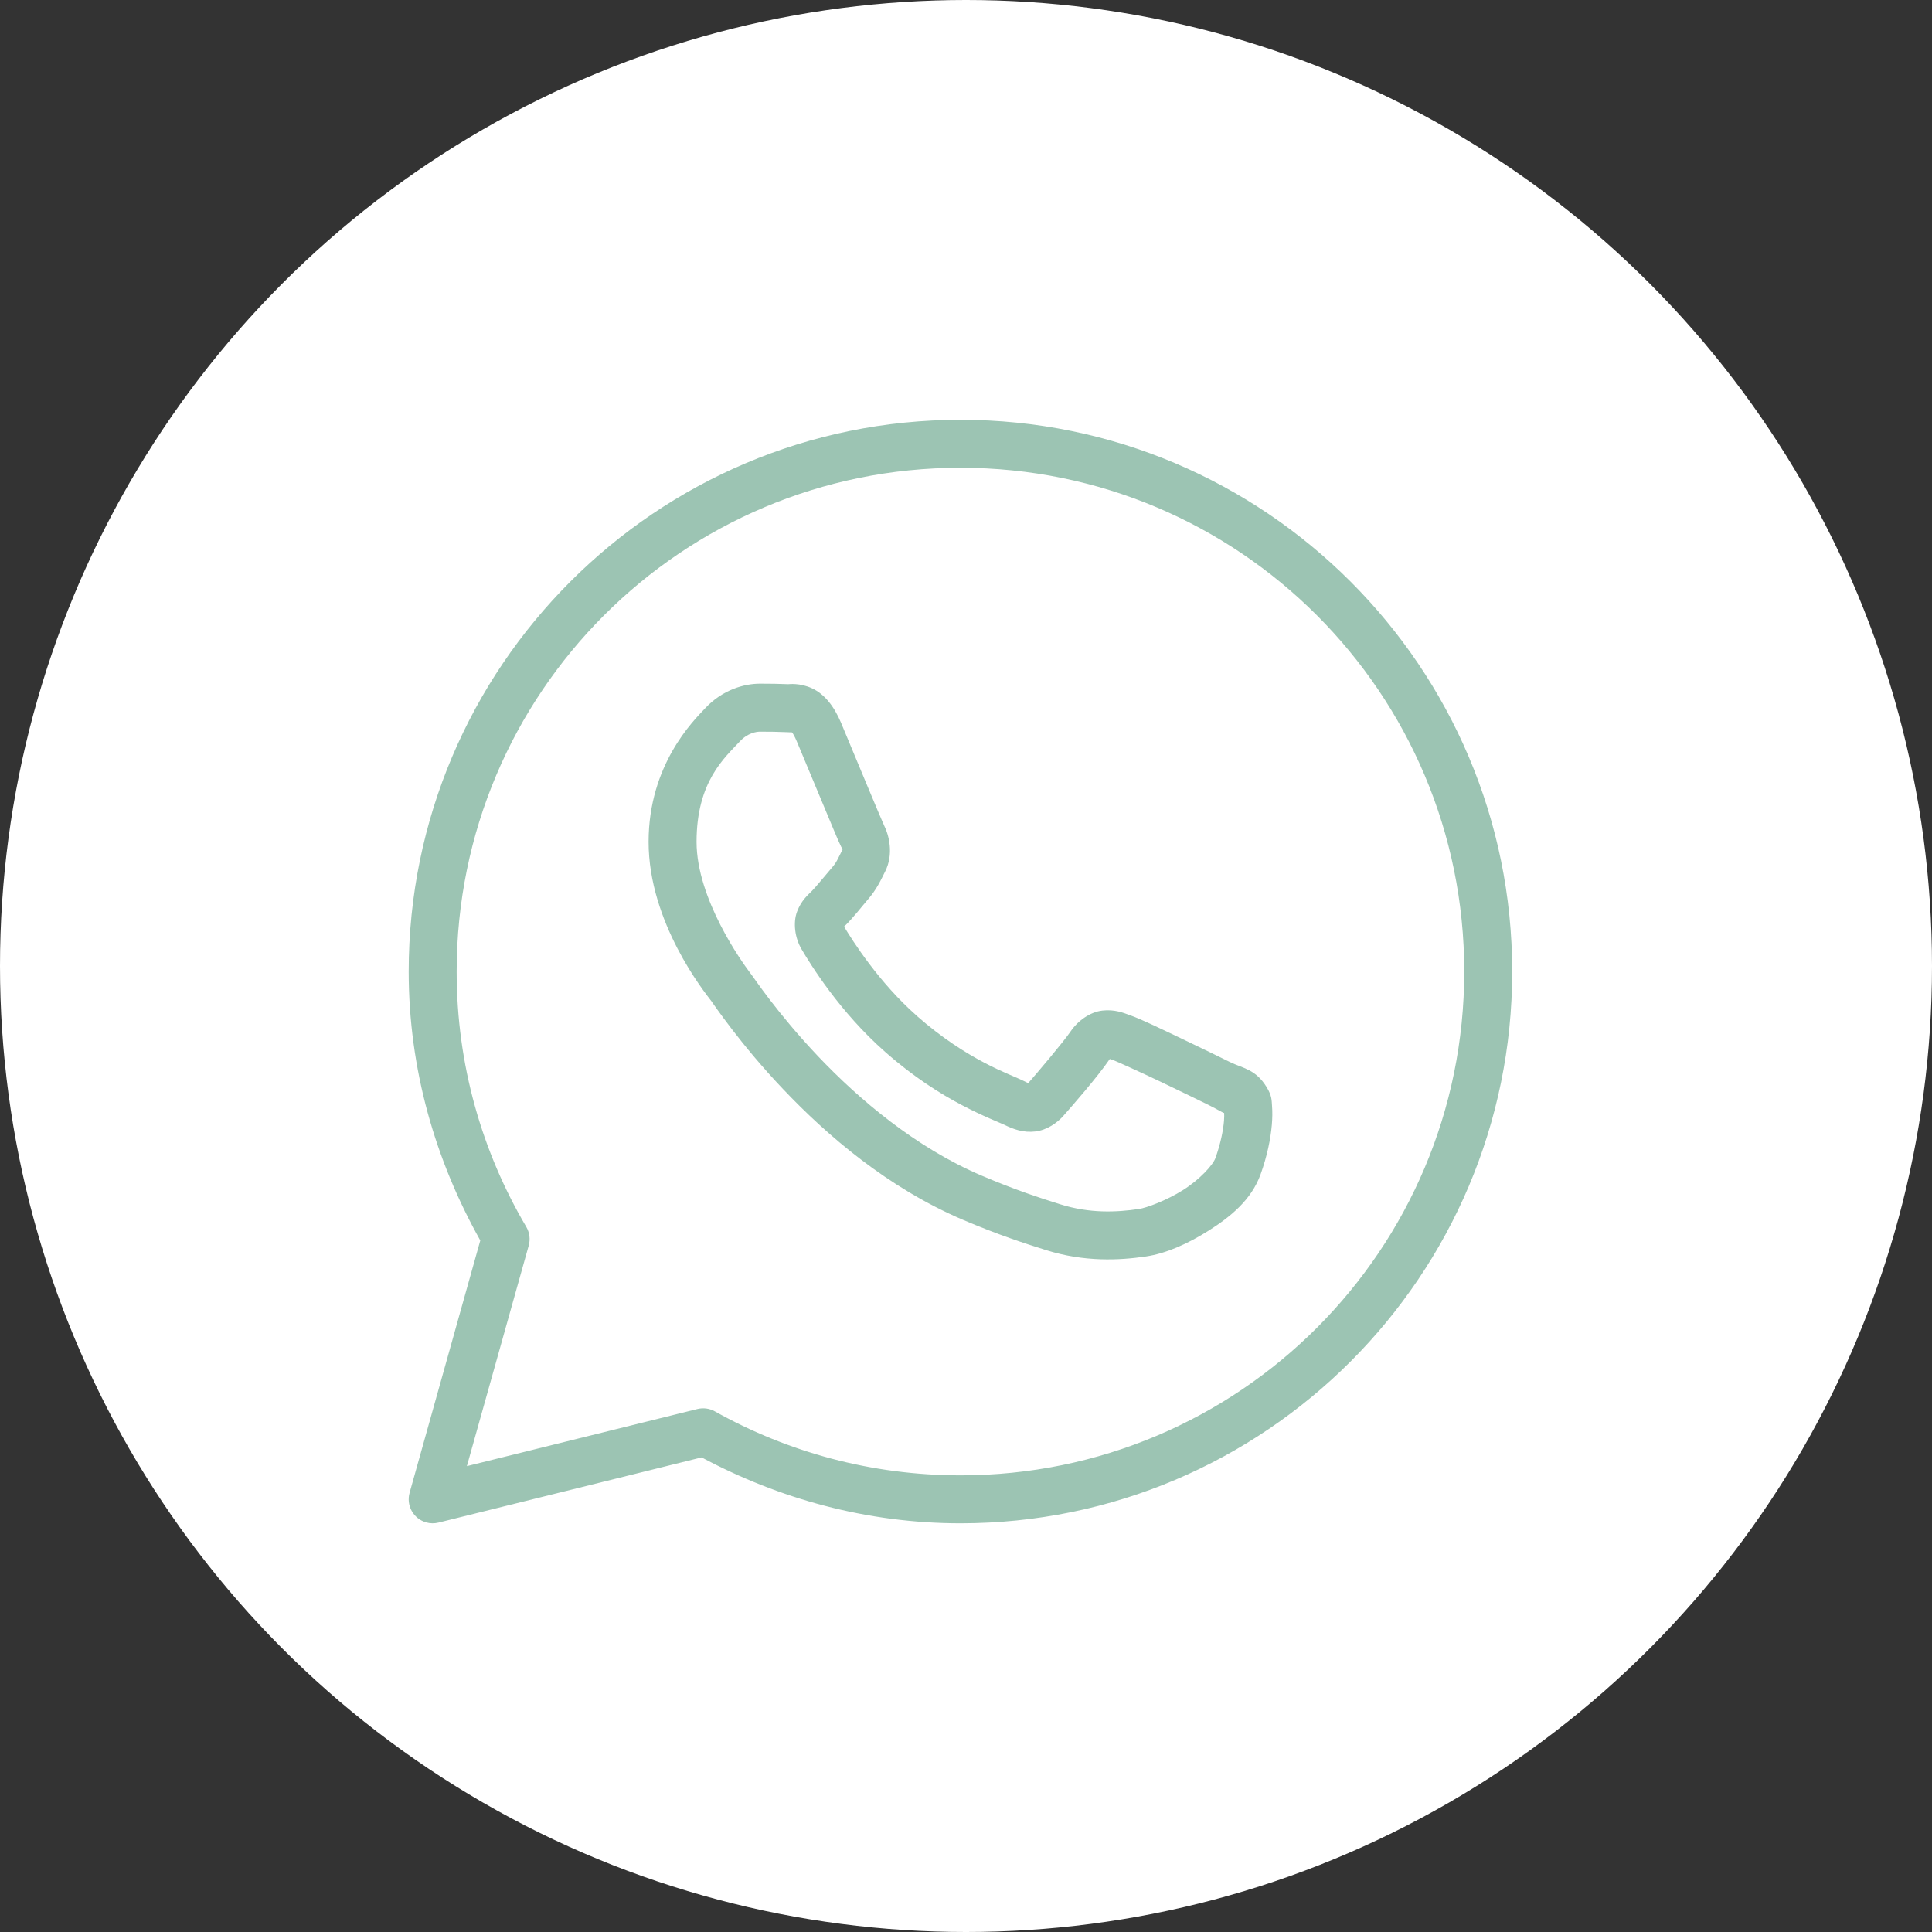
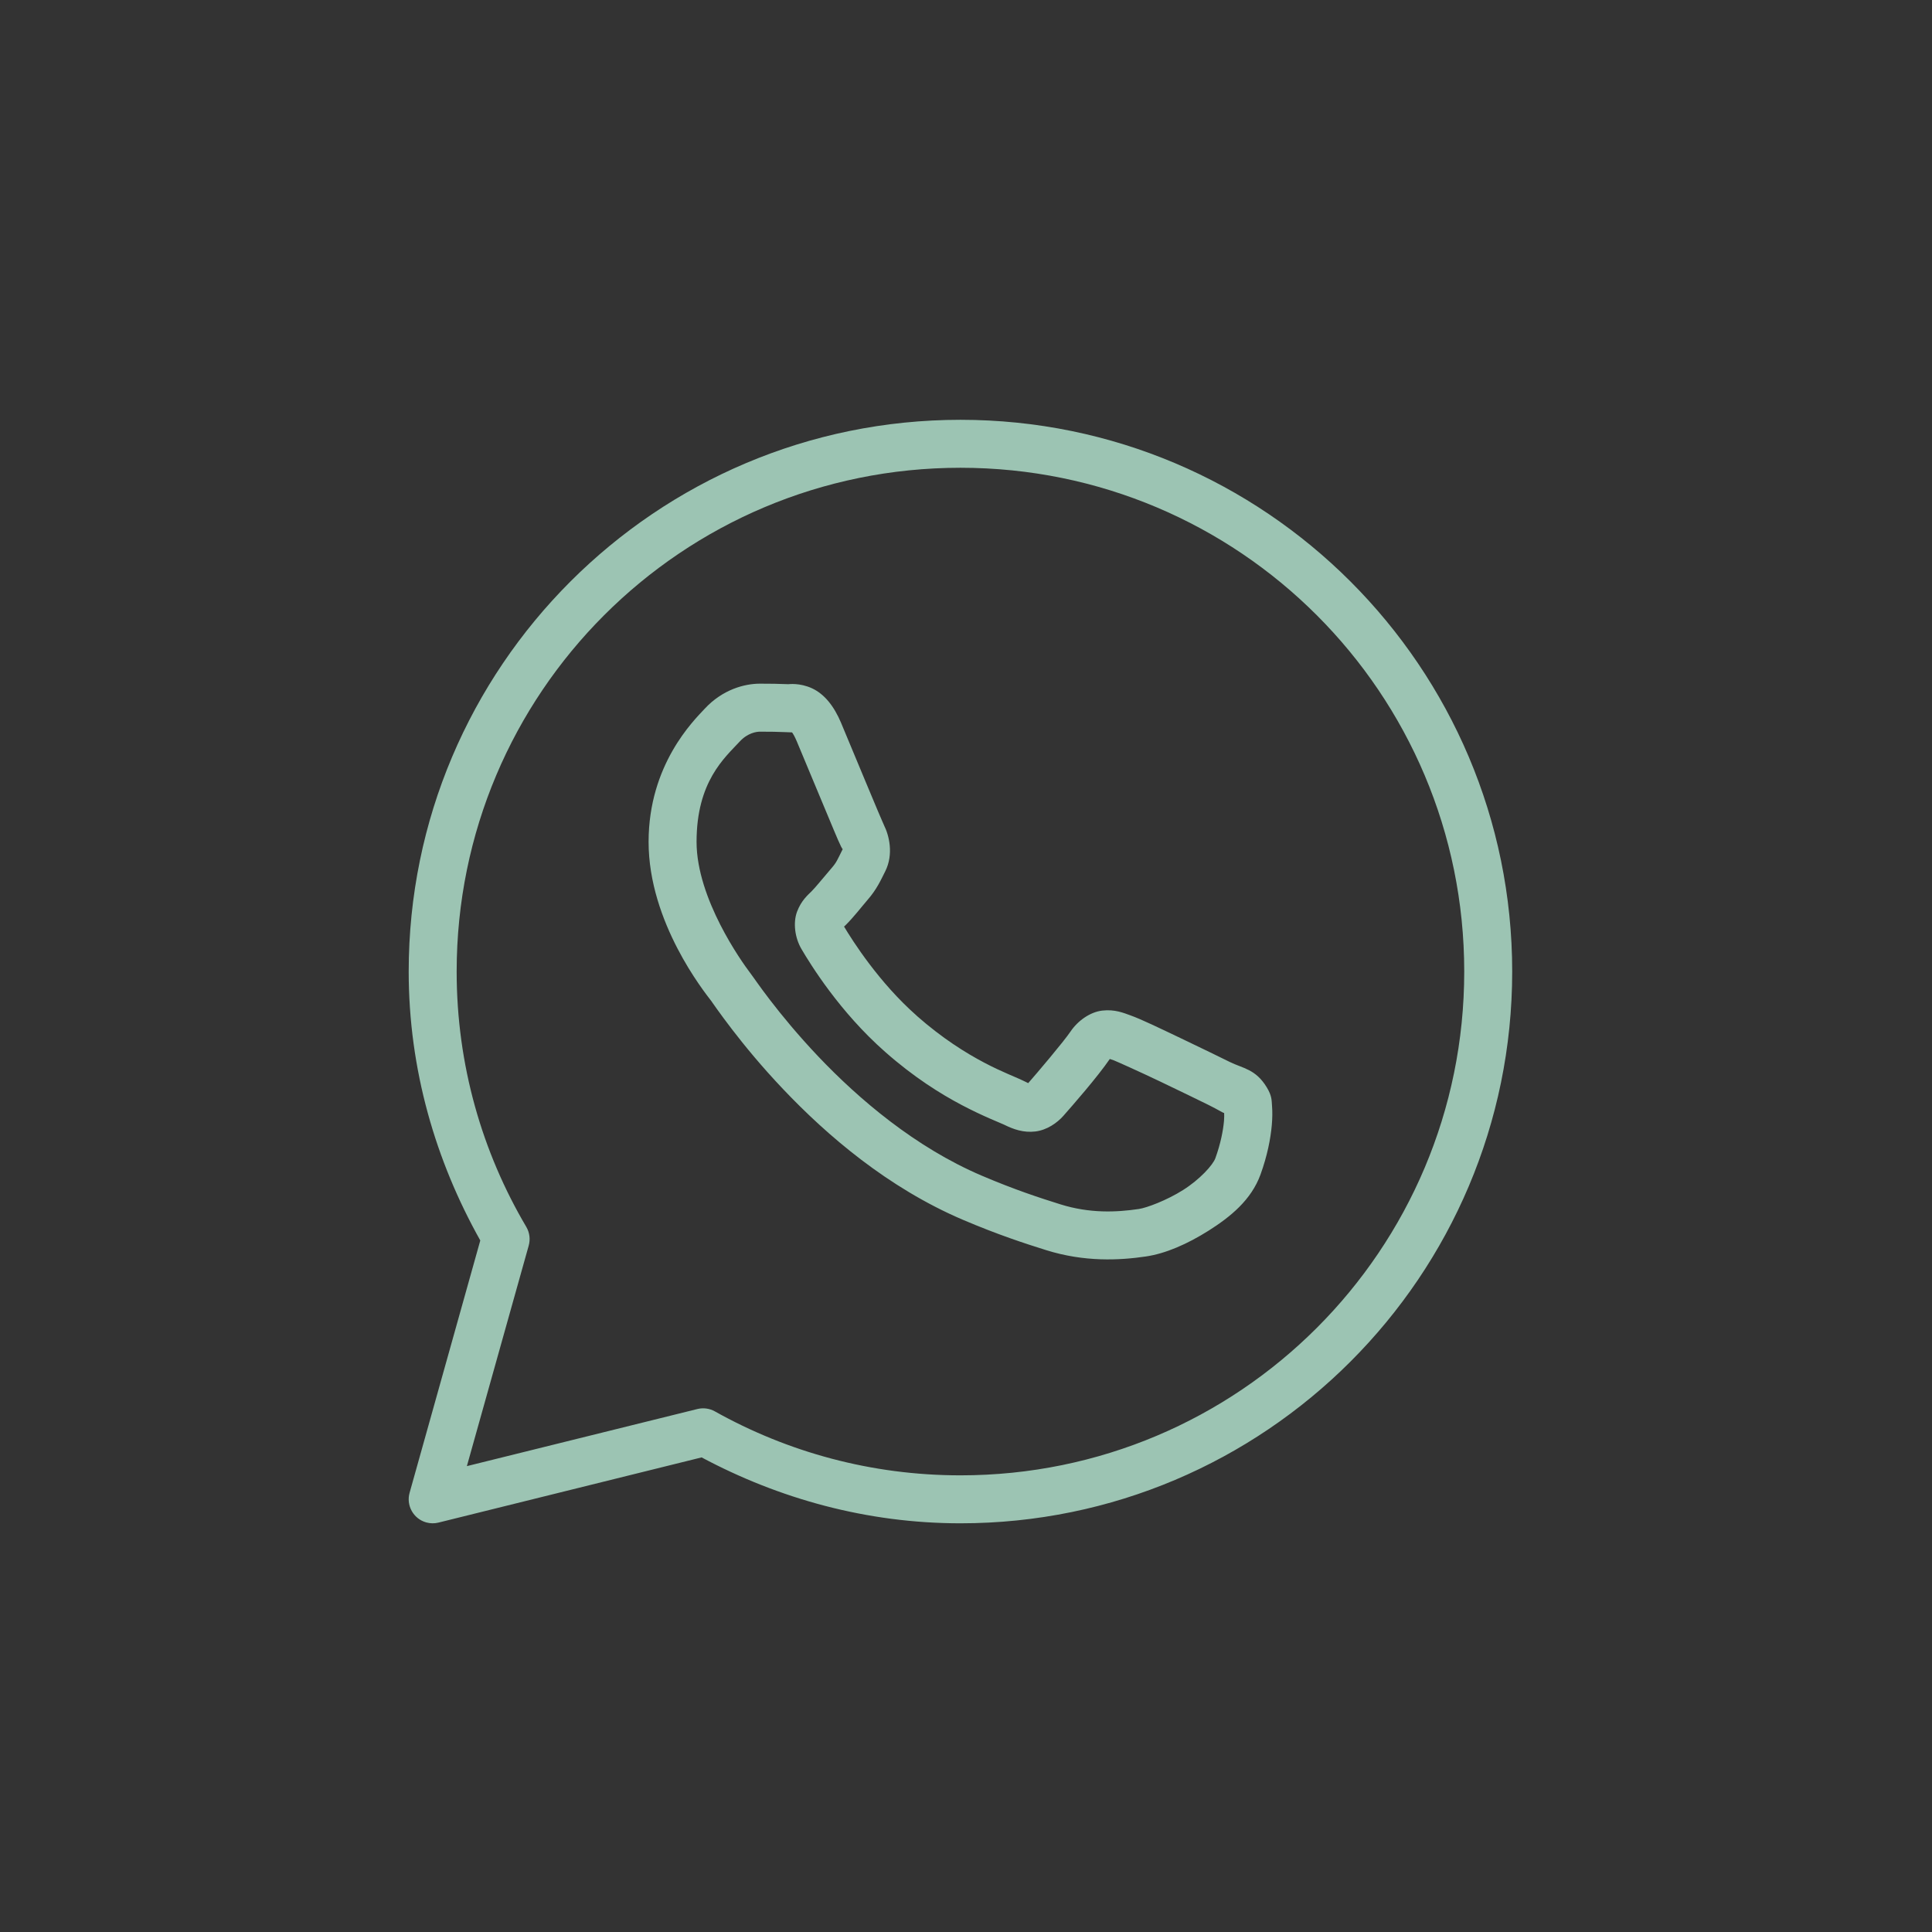
<svg xmlns="http://www.w3.org/2000/svg" width="52" height="52" viewBox="0 0 52 52" fill="none">
  <rect x="0" y="0" width="52" height="52" fill="#333333" stroke="none" />
-   <circle cx="26" cy="26" r="26" fill="white" />
  <path d="M25.851 11.299C17.657 11.299 11 17.956 11 26.149C11 28.783 11.723 31.241 12.927 33.387L11.024 40.18C10.928 40.523 11.129 40.88 11.472 40.976C11.58 41.006 11.693 41.008 11.801 40.981L18.884 39.226C20.966 40.337 23.328 41 25.851 41C34.045 41 40.701 34.343 40.701 26.149C40.701 17.956 34.045 11.299 25.851 11.299ZM25.851 12.59C33.347 12.59 39.41 18.653 39.41 26.149C39.41 33.646 33.347 39.709 25.851 39.709C23.447 39.709 21.197 39.082 19.24 37.987C19.097 37.907 18.929 37.885 18.77 37.924L12.566 39.461L14.23 33.527C14.278 33.357 14.255 33.176 14.166 33.023C12.976 31.008 12.291 28.661 12.291 26.149C12.291 18.653 18.355 12.59 25.851 12.59ZM20.455 18.401C20.041 18.401 19.449 18.555 18.964 19.079C18.672 19.393 17.457 20.577 17.457 22.659C17.457 24.829 18.962 26.702 19.145 26.943H19.146C19.128 26.92 19.376 27.281 19.708 27.712C20.039 28.143 20.503 28.71 21.085 29.322C22.25 30.549 23.887 31.965 25.919 32.832C26.855 33.231 27.593 33.471 28.152 33.646C29.189 33.972 30.133 33.923 30.842 33.818C31.373 33.74 31.957 33.485 32.535 33.12C33.112 32.754 33.678 32.3 33.928 31.609C34.107 31.113 34.198 30.656 34.231 30.279C34.247 30.091 34.249 29.925 34.237 29.771C34.225 29.617 34.238 29.5 34.094 29.264C33.794 28.771 33.453 28.758 33.098 28.582C32.901 28.484 32.339 28.21 31.775 27.941C31.212 27.673 30.725 27.436 30.424 27.328C30.235 27.26 30.003 27.162 29.669 27.2C29.335 27.238 29.005 27.479 28.813 27.764C28.631 28.034 27.898 28.899 27.674 29.153C27.671 29.152 27.691 29.16 27.602 29.117C27.326 28.98 26.988 28.864 26.488 28.6C25.987 28.336 25.362 27.946 24.677 27.343V27.341C23.657 26.444 22.944 25.317 22.718 24.939C22.733 24.921 22.716 24.943 22.749 24.911L22.75 24.91C22.98 24.683 23.184 24.413 23.356 24.214C23.601 23.932 23.709 23.684 23.826 23.452C24.058 22.99 23.929 22.481 23.794 22.213V22.212C23.803 22.231 23.721 22.049 23.633 21.84C23.544 21.63 23.43 21.359 23.31 21.069C23.068 20.488 22.798 19.838 22.638 19.457V19.456C22.448 19.007 22.193 18.684 21.858 18.527C21.524 18.372 21.228 18.416 21.216 18.415H21.215C20.976 18.404 20.714 18.401 20.455 18.401ZM20.455 19.693C20.704 19.693 20.949 19.696 21.154 19.706C21.366 19.716 21.353 19.717 21.312 19.698C21.271 19.679 21.327 19.672 21.447 19.957C21.605 20.331 21.876 20.983 22.118 21.565C22.239 21.856 22.353 22.13 22.443 22.343C22.534 22.558 22.583 22.677 22.64 22.791V22.793L22.642 22.794C22.697 22.904 22.692 22.833 22.673 22.872C22.537 23.143 22.518 23.209 22.38 23.367C22.17 23.609 21.956 23.879 21.843 23.99C21.744 24.088 21.565 24.24 21.453 24.537C21.342 24.834 21.393 25.242 21.573 25.546C21.812 25.953 22.599 27.234 23.823 28.311C24.593 28.991 25.311 29.44 25.885 29.742C26.458 30.045 26.925 30.222 27.03 30.273C27.278 30.396 27.549 30.492 27.865 30.454C28.18 30.416 28.452 30.224 28.625 30.029L28.626 30.027C28.857 29.766 29.541 28.985 29.87 28.503C29.884 28.508 29.88 28.504 29.989 28.543V28.544H29.99C30.04 28.562 30.664 28.841 31.221 29.107C31.777 29.372 32.342 29.648 32.526 29.739C32.791 29.87 32.916 29.955 32.948 29.956C32.95 30.013 32.952 30.074 32.944 30.168C32.922 30.426 32.852 30.785 32.713 31.17C32.646 31.358 32.291 31.746 31.845 32.028C31.398 32.311 30.855 32.511 30.653 32.54C30.047 32.63 29.329 32.662 28.539 32.414C27.992 32.243 27.31 32.021 26.426 31.644C24.633 30.88 23.11 29.579 22.022 28.433C21.478 27.86 21.042 27.327 20.732 26.924C20.422 26.521 20.287 26.312 20.174 26.163L20.173 26.162C19.974 25.898 18.748 24.194 18.748 22.659C18.748 21.035 19.503 20.397 19.911 19.957C20.125 19.726 20.36 19.693 20.455 19.693Z" fill="#9CC4B3" />
</svg>